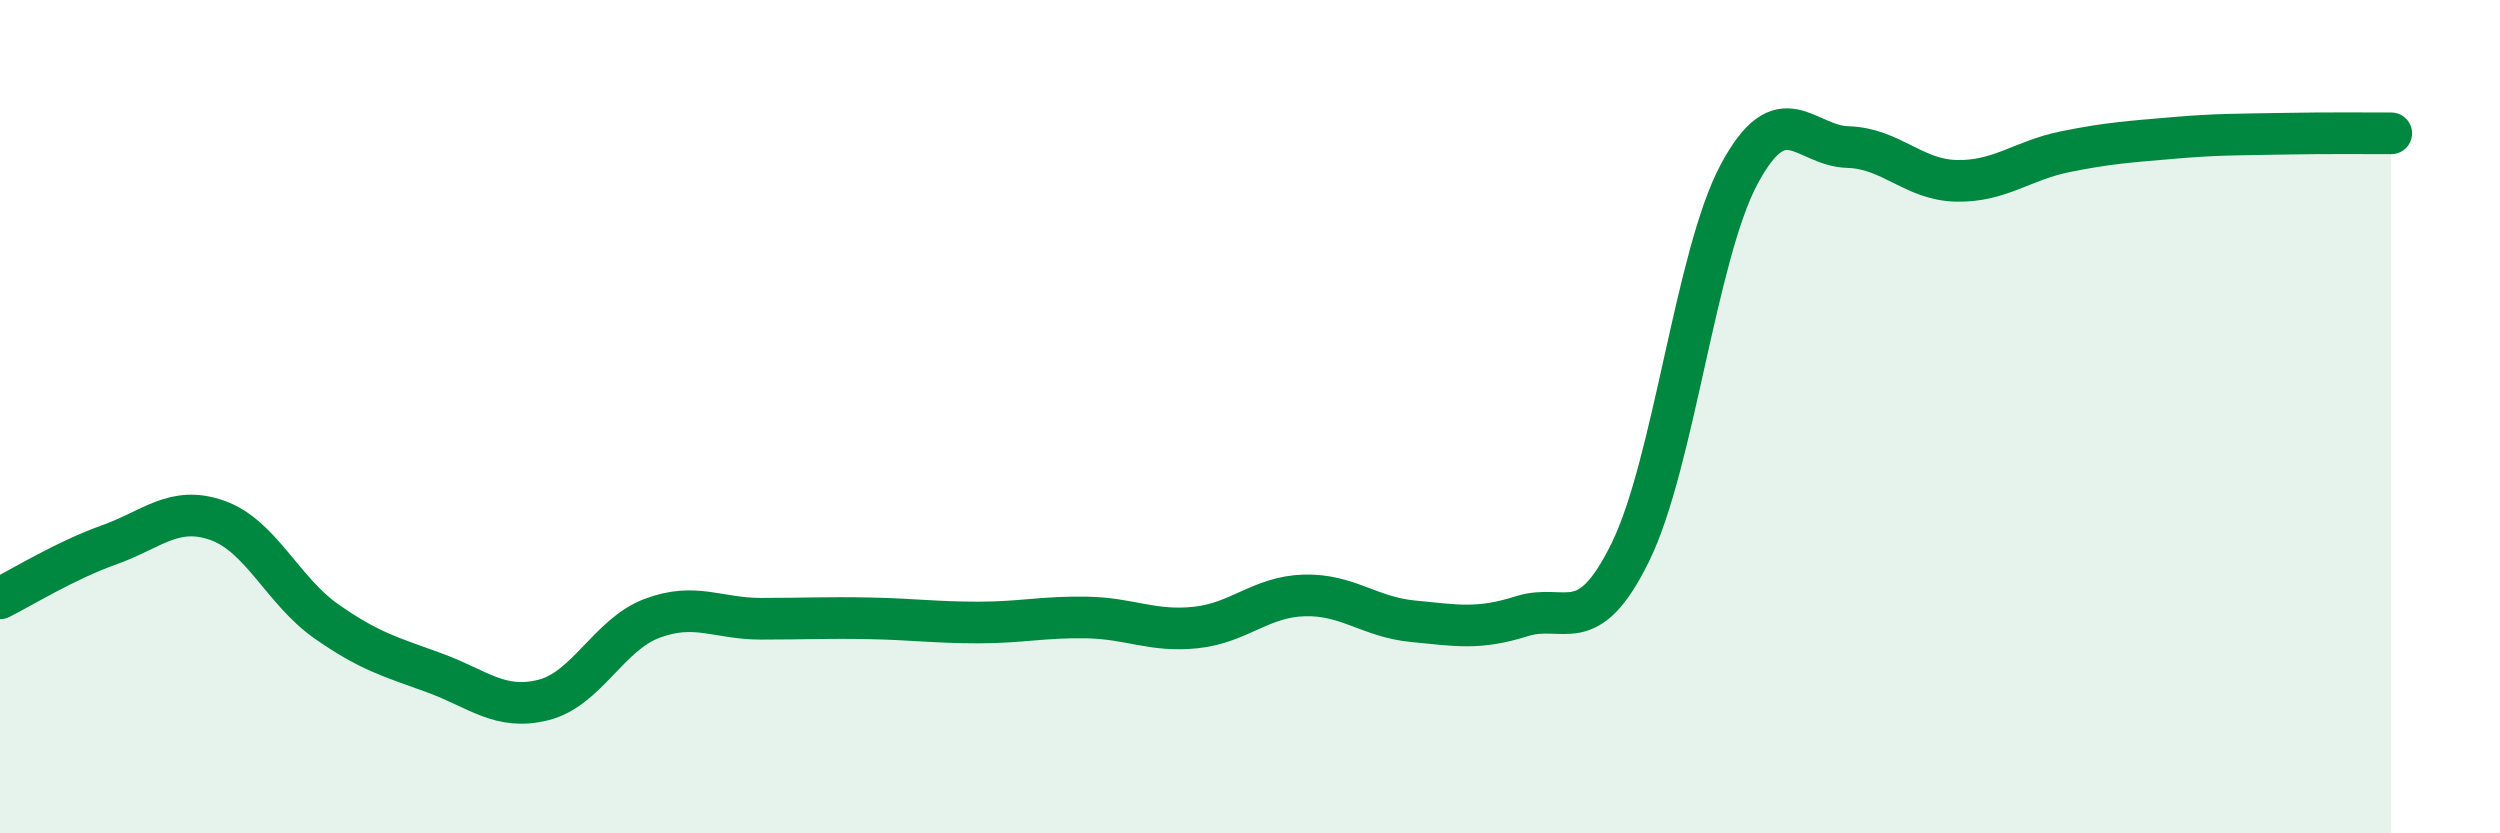
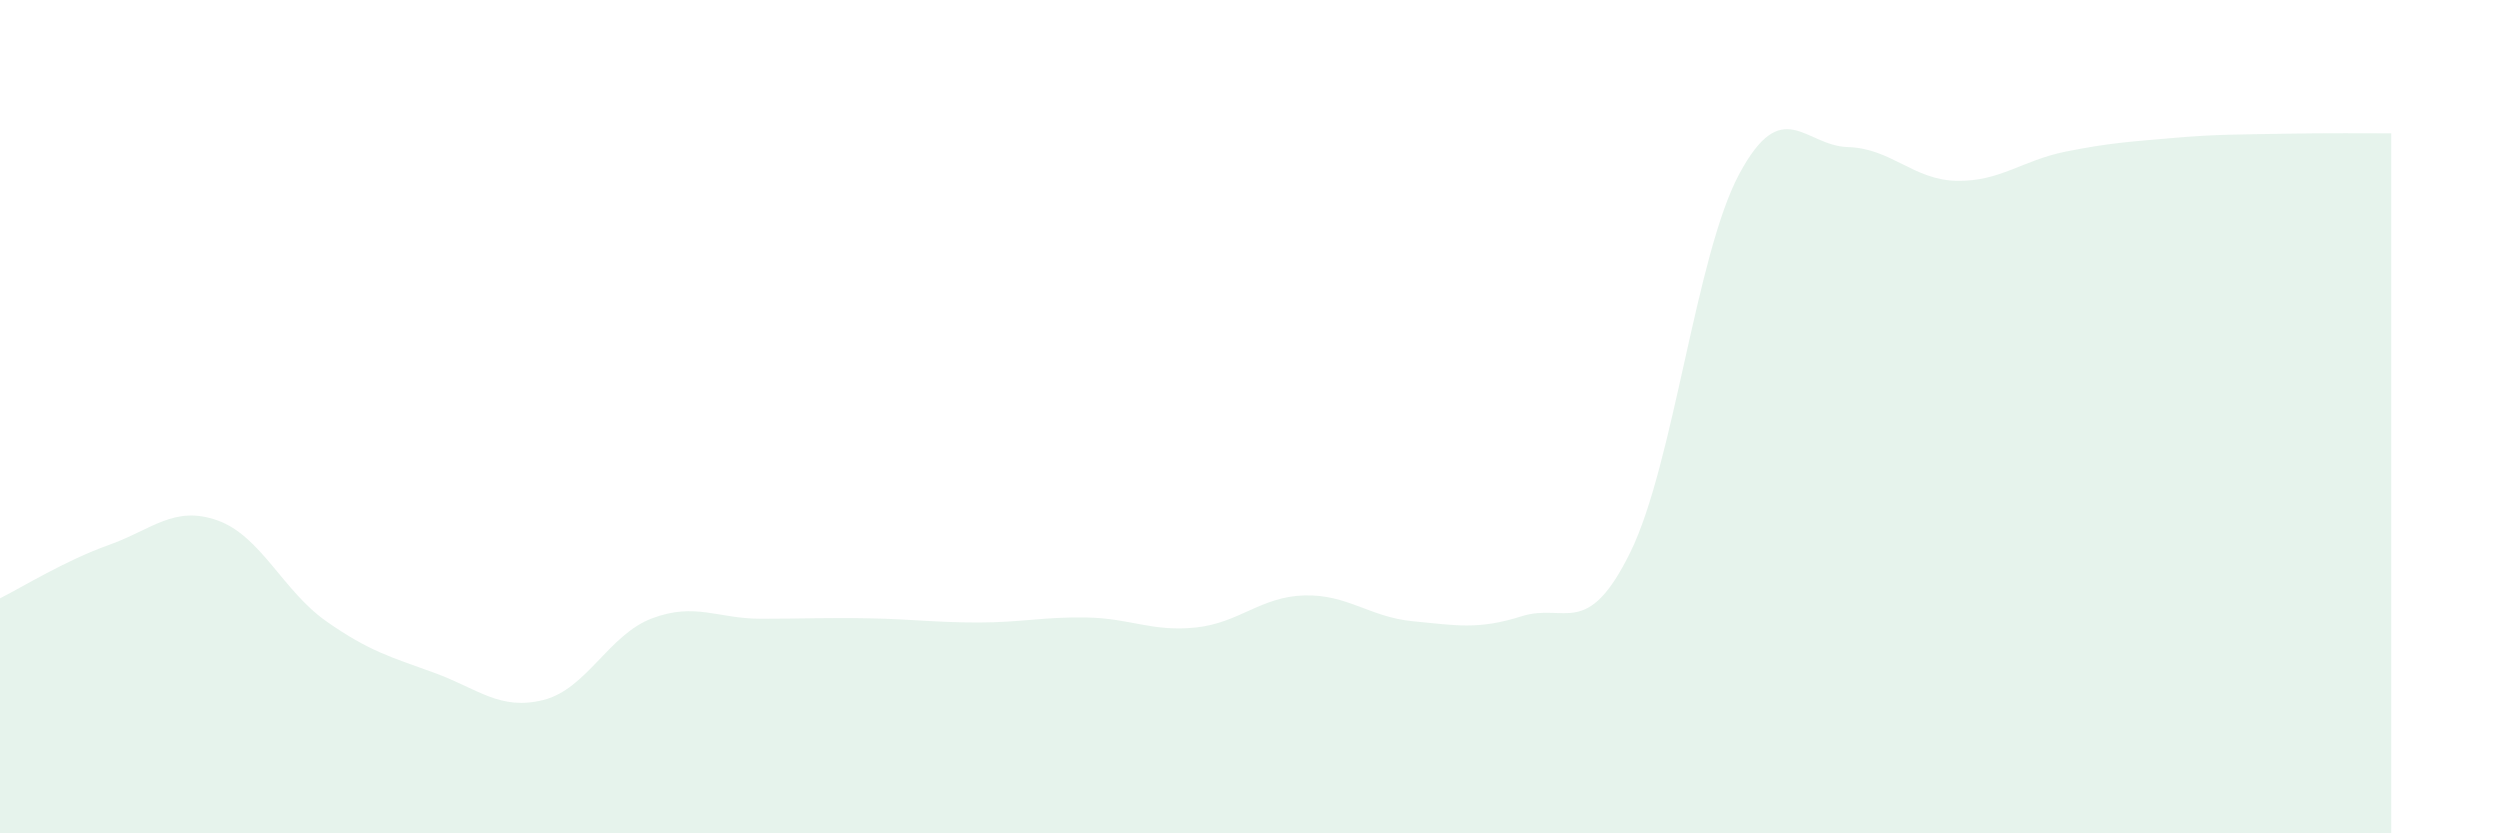
<svg xmlns="http://www.w3.org/2000/svg" width="60" height="20" viewBox="0 0 60 20">
  <path d="M 0,14.36 C 0.52,14.1 1.57,13.45 2.61,13.08 C 3.65,12.71 4.18,12.12 5.22,12.49 C 6.26,12.86 6.79,14.18 7.83,14.91 C 8.87,15.64 9.39,15.77 10.43,16.15 C 11.47,16.53 12,17.06 13.04,16.8 C 14.08,16.54 14.61,15.23 15.65,14.84 C 16.69,14.45 17.22,14.85 18.26,14.85 C 19.3,14.85 19.83,14.82 20.87,14.84 C 21.91,14.86 22.44,14.94 23.48,14.94 C 24.52,14.94 25.05,14.8 26.09,14.82 C 27.13,14.84 27.66,15.17 28.7,15.06 C 29.74,14.95 30.26,14.32 31.3,14.29 C 32.34,14.26 32.87,14.81 33.91,14.91 C 34.95,15.01 35.48,15.12 36.52,14.79 C 37.56,14.46 38.09,15.37 39.13,13.25 C 40.17,11.13 40.7,6.12 41.74,4.18 C 42.78,2.24 43.31,3.5 44.35,3.53 C 45.39,3.56 45.92,4.32 46.96,4.34 C 48,4.36 48.53,3.85 49.57,3.64 C 50.61,3.43 51.13,3.4 52.17,3.31 C 53.21,3.22 53.74,3.23 54.78,3.21 C 55.82,3.19 56.87,3.2 57.39,3.2L57.39 20L0 20Z" fill="#008740" opacity="0.1" stroke-linecap="round" stroke-linejoin="round" />
-   <path d="M 0,14.36 C 0.52,14.1 1.57,13.45 2.61,13.08 C 3.65,12.71 4.18,12.12 5.22,12.49 C 6.26,12.86 6.79,14.18 7.83,14.91 C 8.87,15.64 9.39,15.77 10.43,16.15 C 11.47,16.53 12,17.06 13.04,16.8 C 14.08,16.54 14.61,15.23 15.65,14.84 C 16.69,14.45 17.22,14.85 18.26,14.85 C 19.3,14.85 19.83,14.82 20.87,14.84 C 21.91,14.86 22.44,14.94 23.48,14.94 C 24.52,14.94 25.05,14.8 26.09,14.82 C 27.13,14.84 27.66,15.17 28.7,15.06 C 29.74,14.95 30.26,14.32 31.3,14.29 C 32.34,14.26 32.87,14.81 33.91,14.91 C 34.95,15.01 35.48,15.12 36.52,14.79 C 37.56,14.46 38.09,15.37 39.13,13.25 C 40.17,11.13 40.7,6.12 41.74,4.18 C 42.78,2.24 43.31,3.5 44.35,3.53 C 45.39,3.56 45.92,4.32 46.96,4.34 C 48,4.36 48.53,3.85 49.57,3.64 C 50.61,3.43 51.13,3.4 52.17,3.31 C 53.21,3.22 53.74,3.23 54.78,3.21 C 55.82,3.19 56.87,3.2 57.39,3.2" stroke="#008740" stroke-width="1" fill="none" stroke-linecap="round" stroke-linejoin="round" />
</svg>